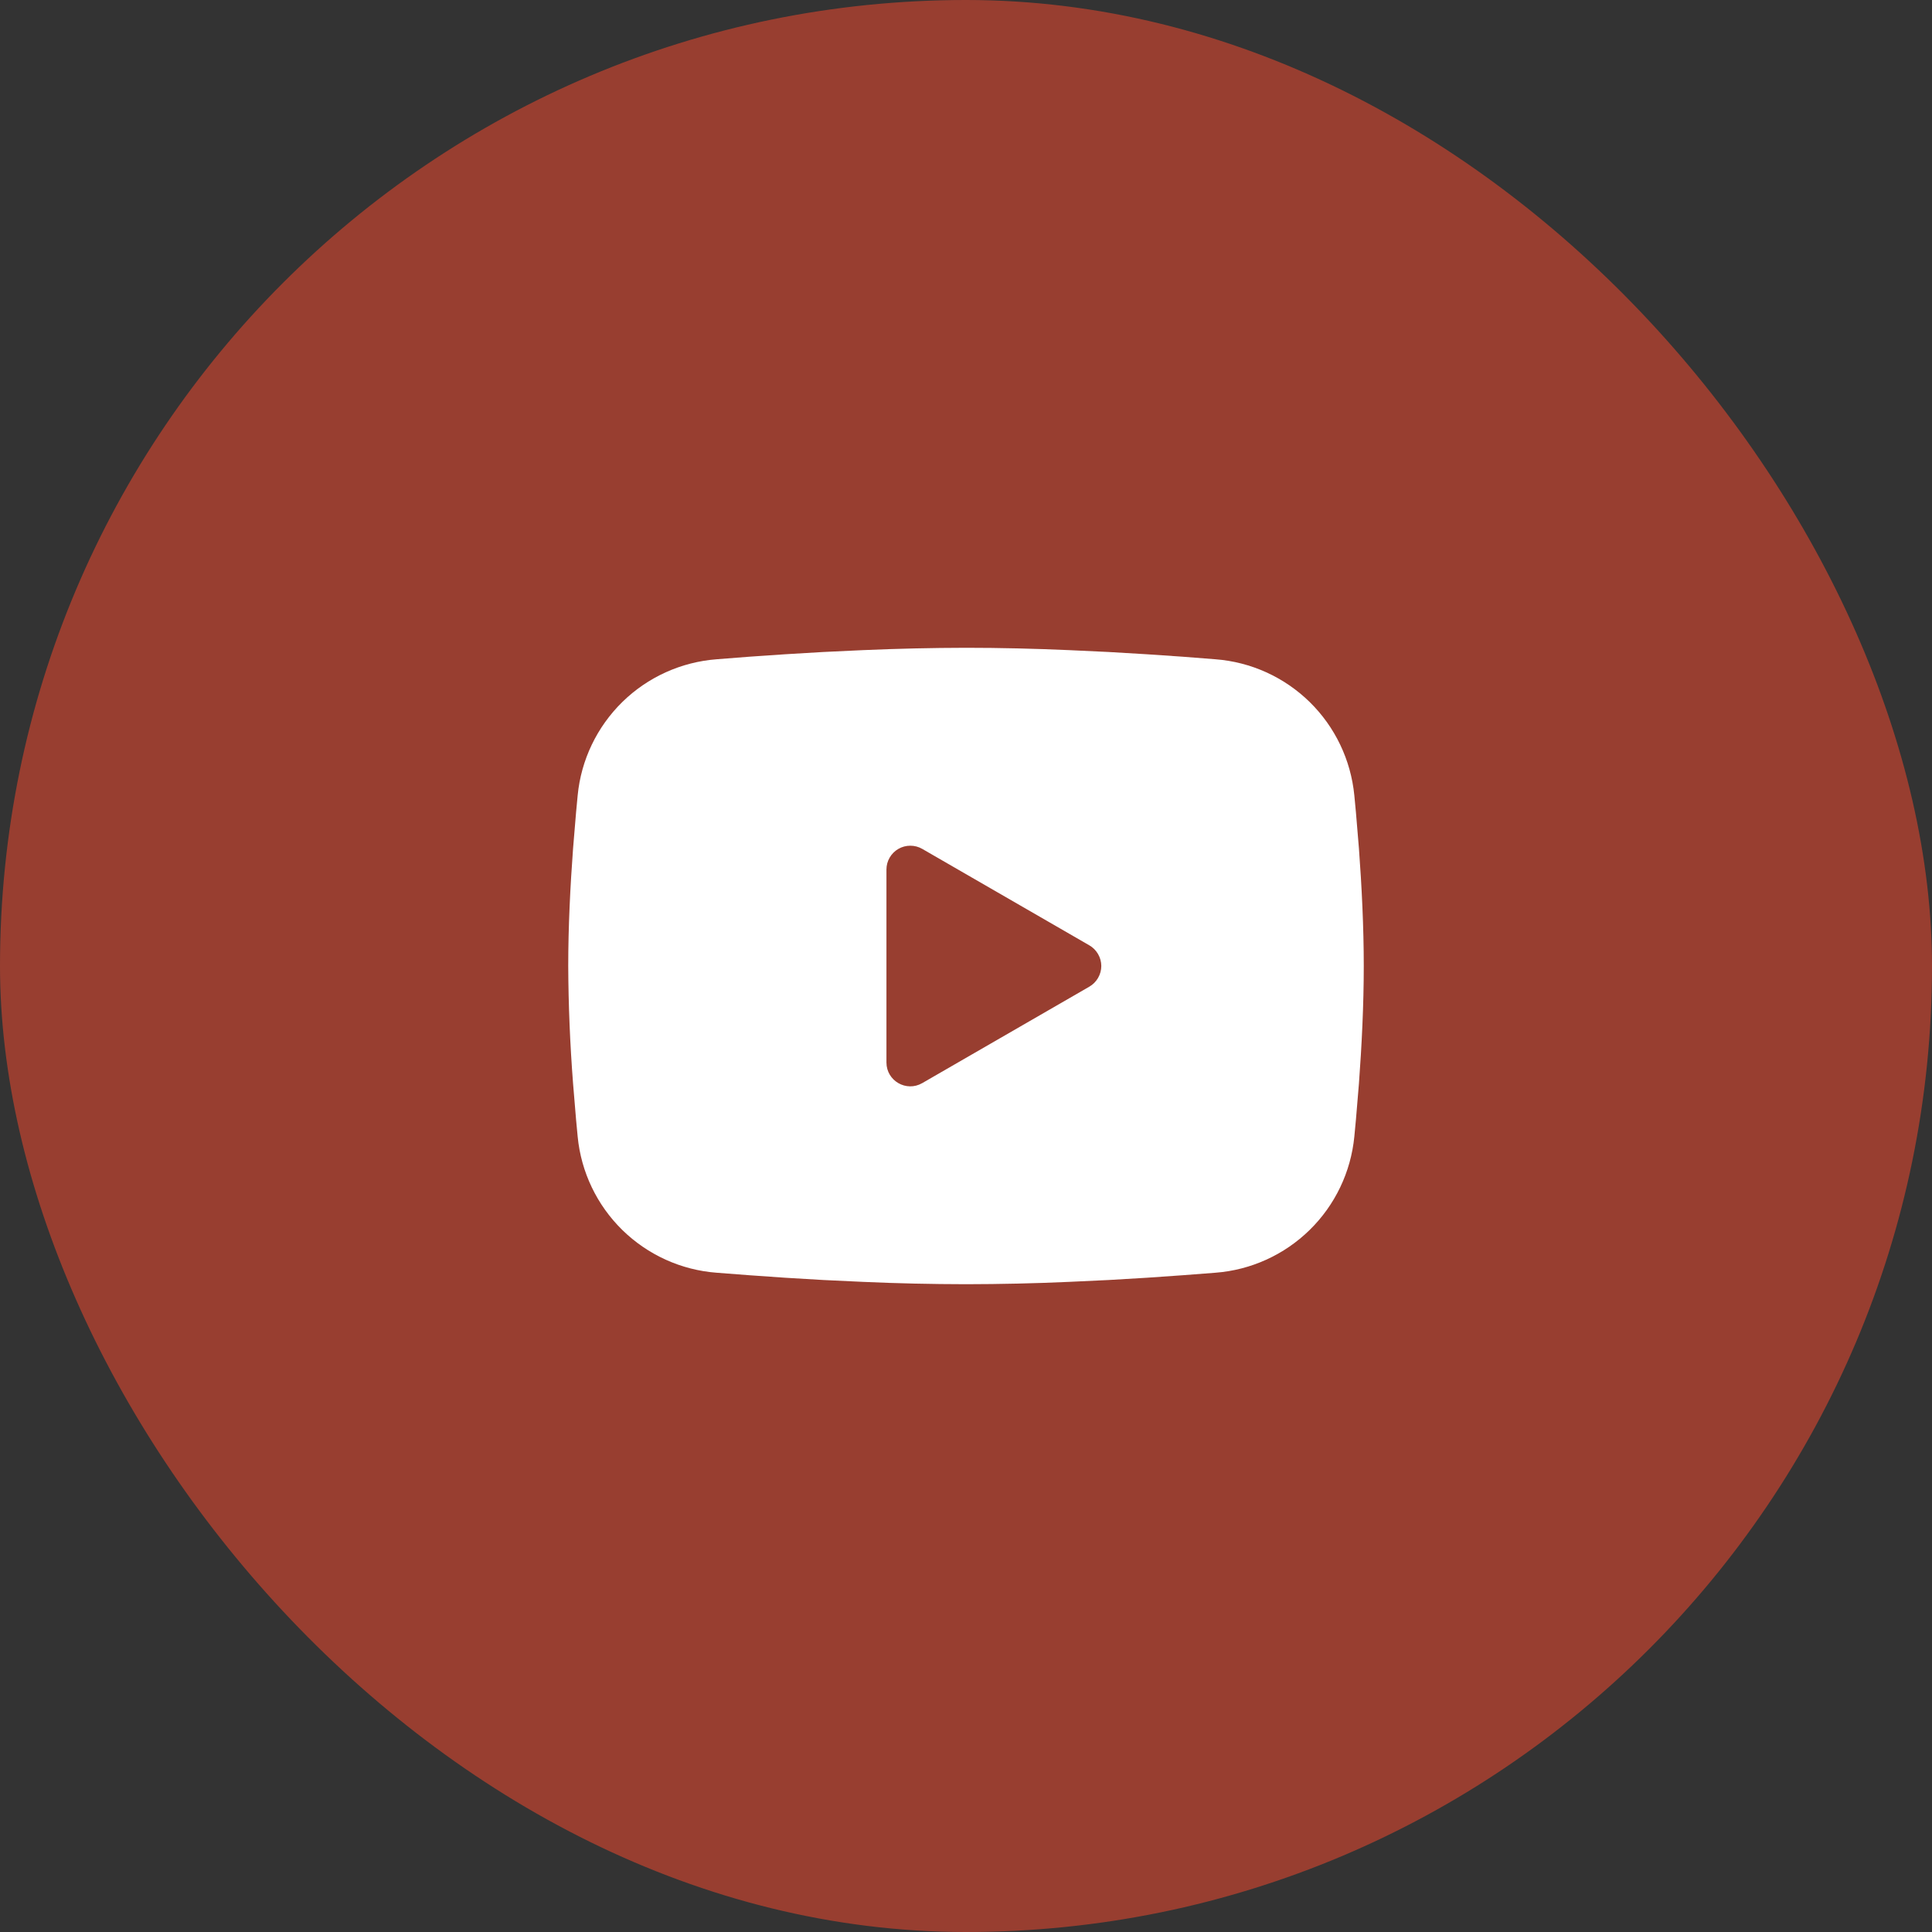
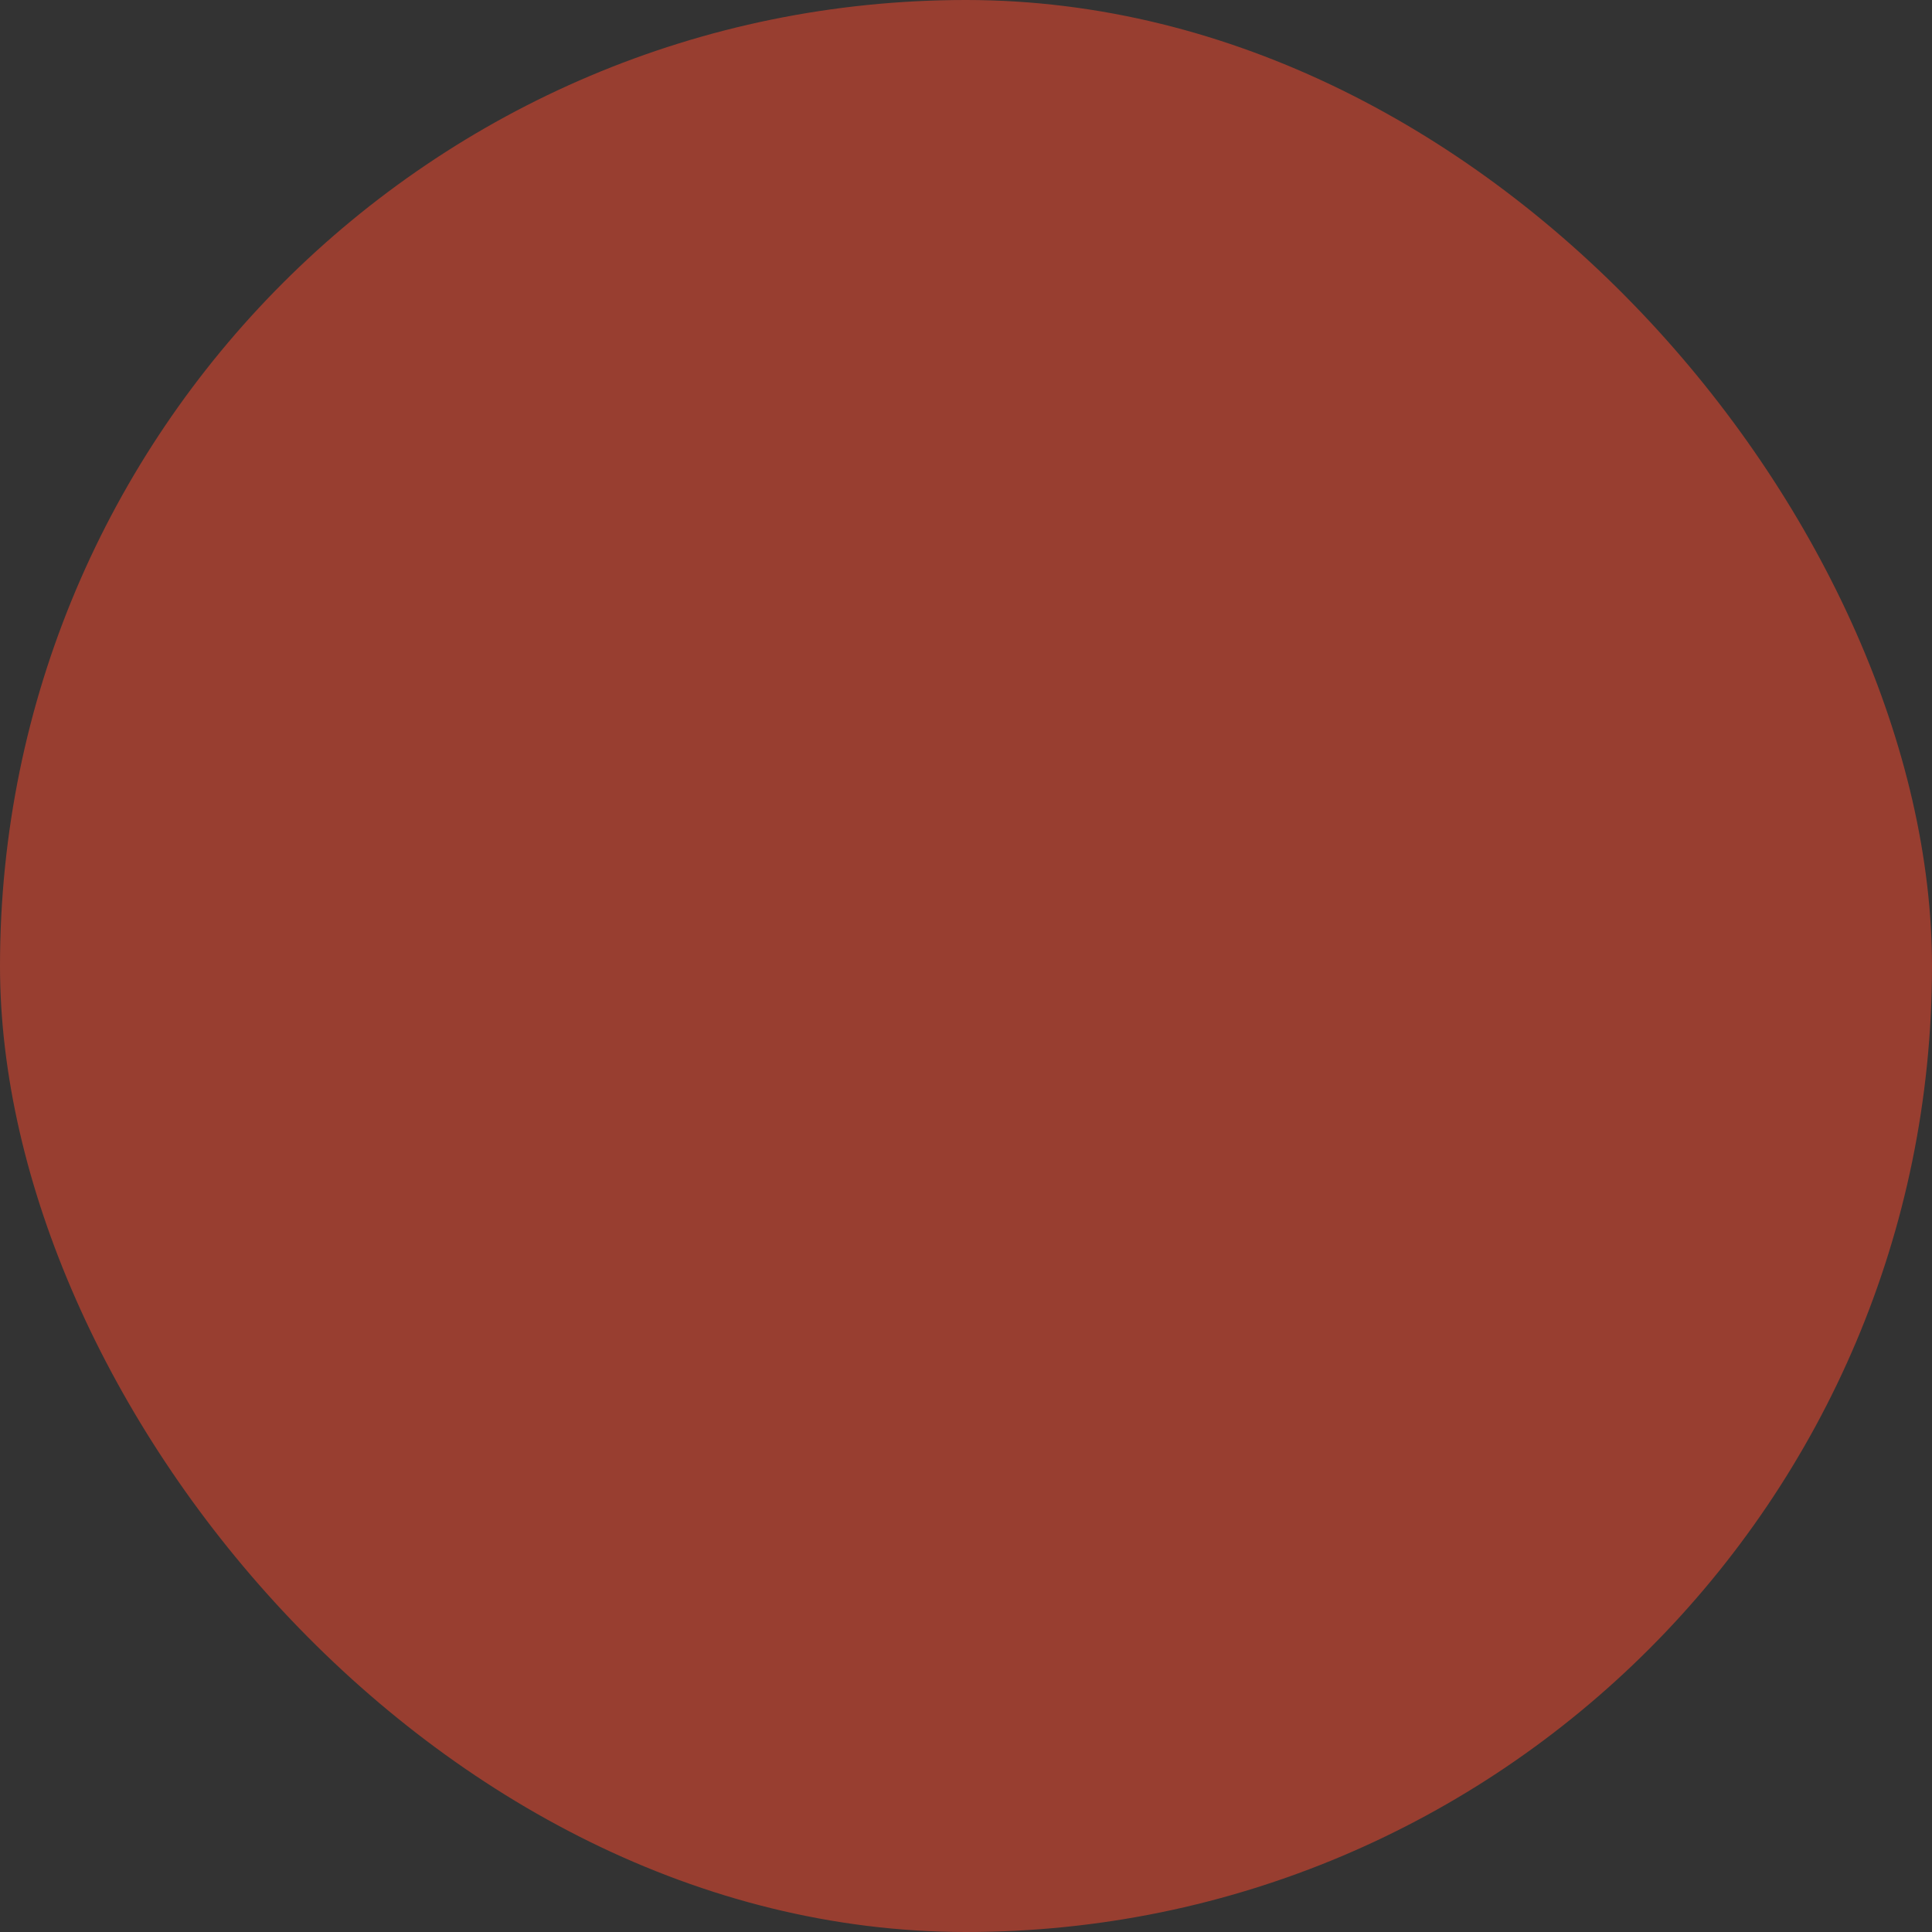
<svg xmlns="http://www.w3.org/2000/svg" width="34" height="34" viewBox="0 0 34 34" fill="none">
  <rect x="0" y="0" width="34" height="34" fill="#333333" stroke="none" />
  <rect width="34" height="34" rx="17" fill="#983E30" />
-   <path fill-rule="evenodd" clip-rule="evenodd" d="M17 11.4C17.599 11.4 18.212 11.415 18.807 11.441L19.51 11.474L20.183 11.514L20.813 11.557L21.388 11.602C22.013 11.649 22.6 11.916 23.048 12.354C23.495 12.792 23.773 13.374 23.834 13.998L23.862 14.295L23.915 14.932C23.964 15.592 24 16.312 24 17C24 17.688 23.964 18.408 23.915 19.068L23.862 19.705C23.853 19.807 23.844 19.906 23.834 20.002C23.773 20.626 23.495 21.208 23.047 21.646C22.6 22.084 22.012 22.351 21.388 22.398L20.814 22.442L20.184 22.486L19.51 22.526L18.807 22.559C18.205 22.586 17.603 22.599 17 22.6C16.397 22.599 15.795 22.586 15.193 22.559L14.49 22.526L13.817 22.486L13.187 22.442L12.612 22.398C11.987 22.351 11.4 22.084 10.952 21.646C10.505 21.208 10.226 20.626 10.166 20.002L10.138 19.705L10.085 19.068C10.032 18.38 10.003 17.69 10 17C10 16.312 10.036 15.592 10.085 14.932L10.138 14.295C10.147 14.193 10.156 14.094 10.166 13.998C10.226 13.374 10.505 12.793 10.952 12.354C11.399 11.916 11.987 11.65 12.611 11.602L13.186 11.557L13.816 11.514L14.489 11.474L15.192 11.441C15.794 11.415 16.397 11.401 17 11.4ZM15.6 15.303V18.698C15.6 19.021 15.95 19.223 16.23 19.061L19.17 17.364C19.234 17.327 19.287 17.274 19.324 17.21C19.361 17.146 19.381 17.074 19.381 17C19.381 16.926 19.361 16.854 19.324 16.79C19.287 16.726 19.234 16.673 19.17 16.636L16.23 14.939C16.166 14.902 16.094 14.883 16.02 14.883C15.946 14.883 15.874 14.902 15.81 14.939C15.746 14.976 15.693 15.029 15.656 15.093C15.619 15.157 15.6 15.229 15.6 15.303V15.303Z" fill="white" />
</svg>